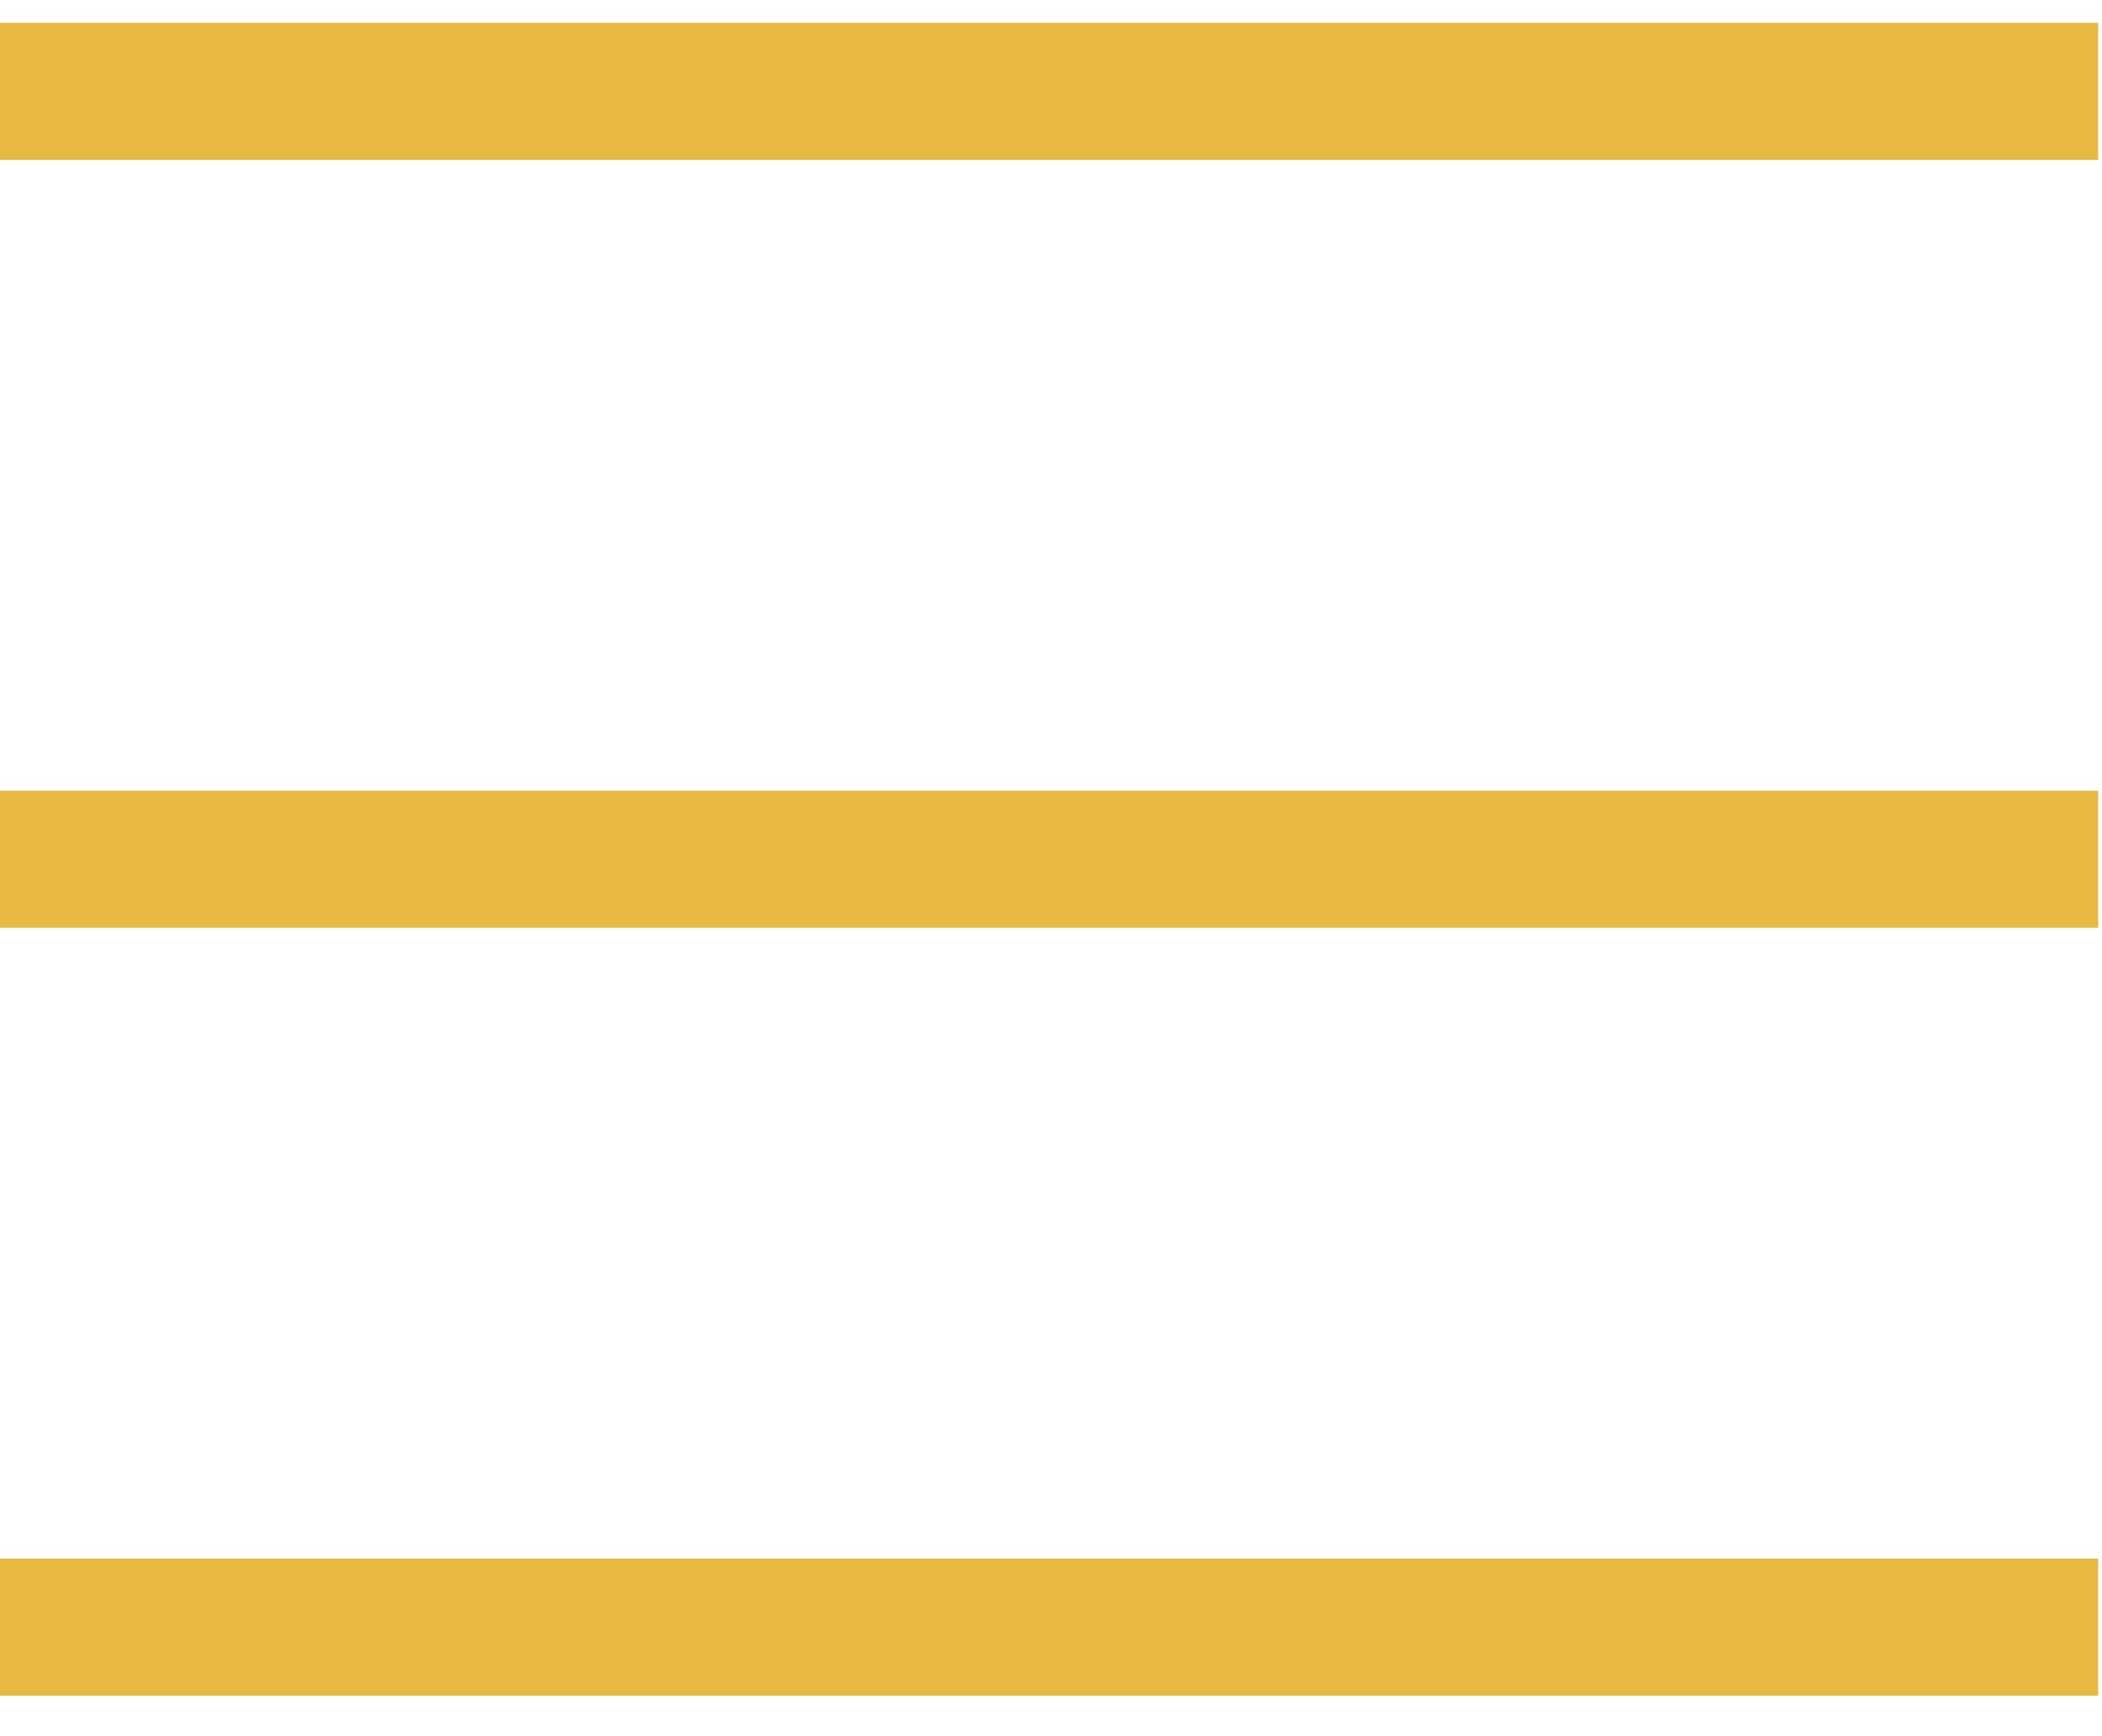
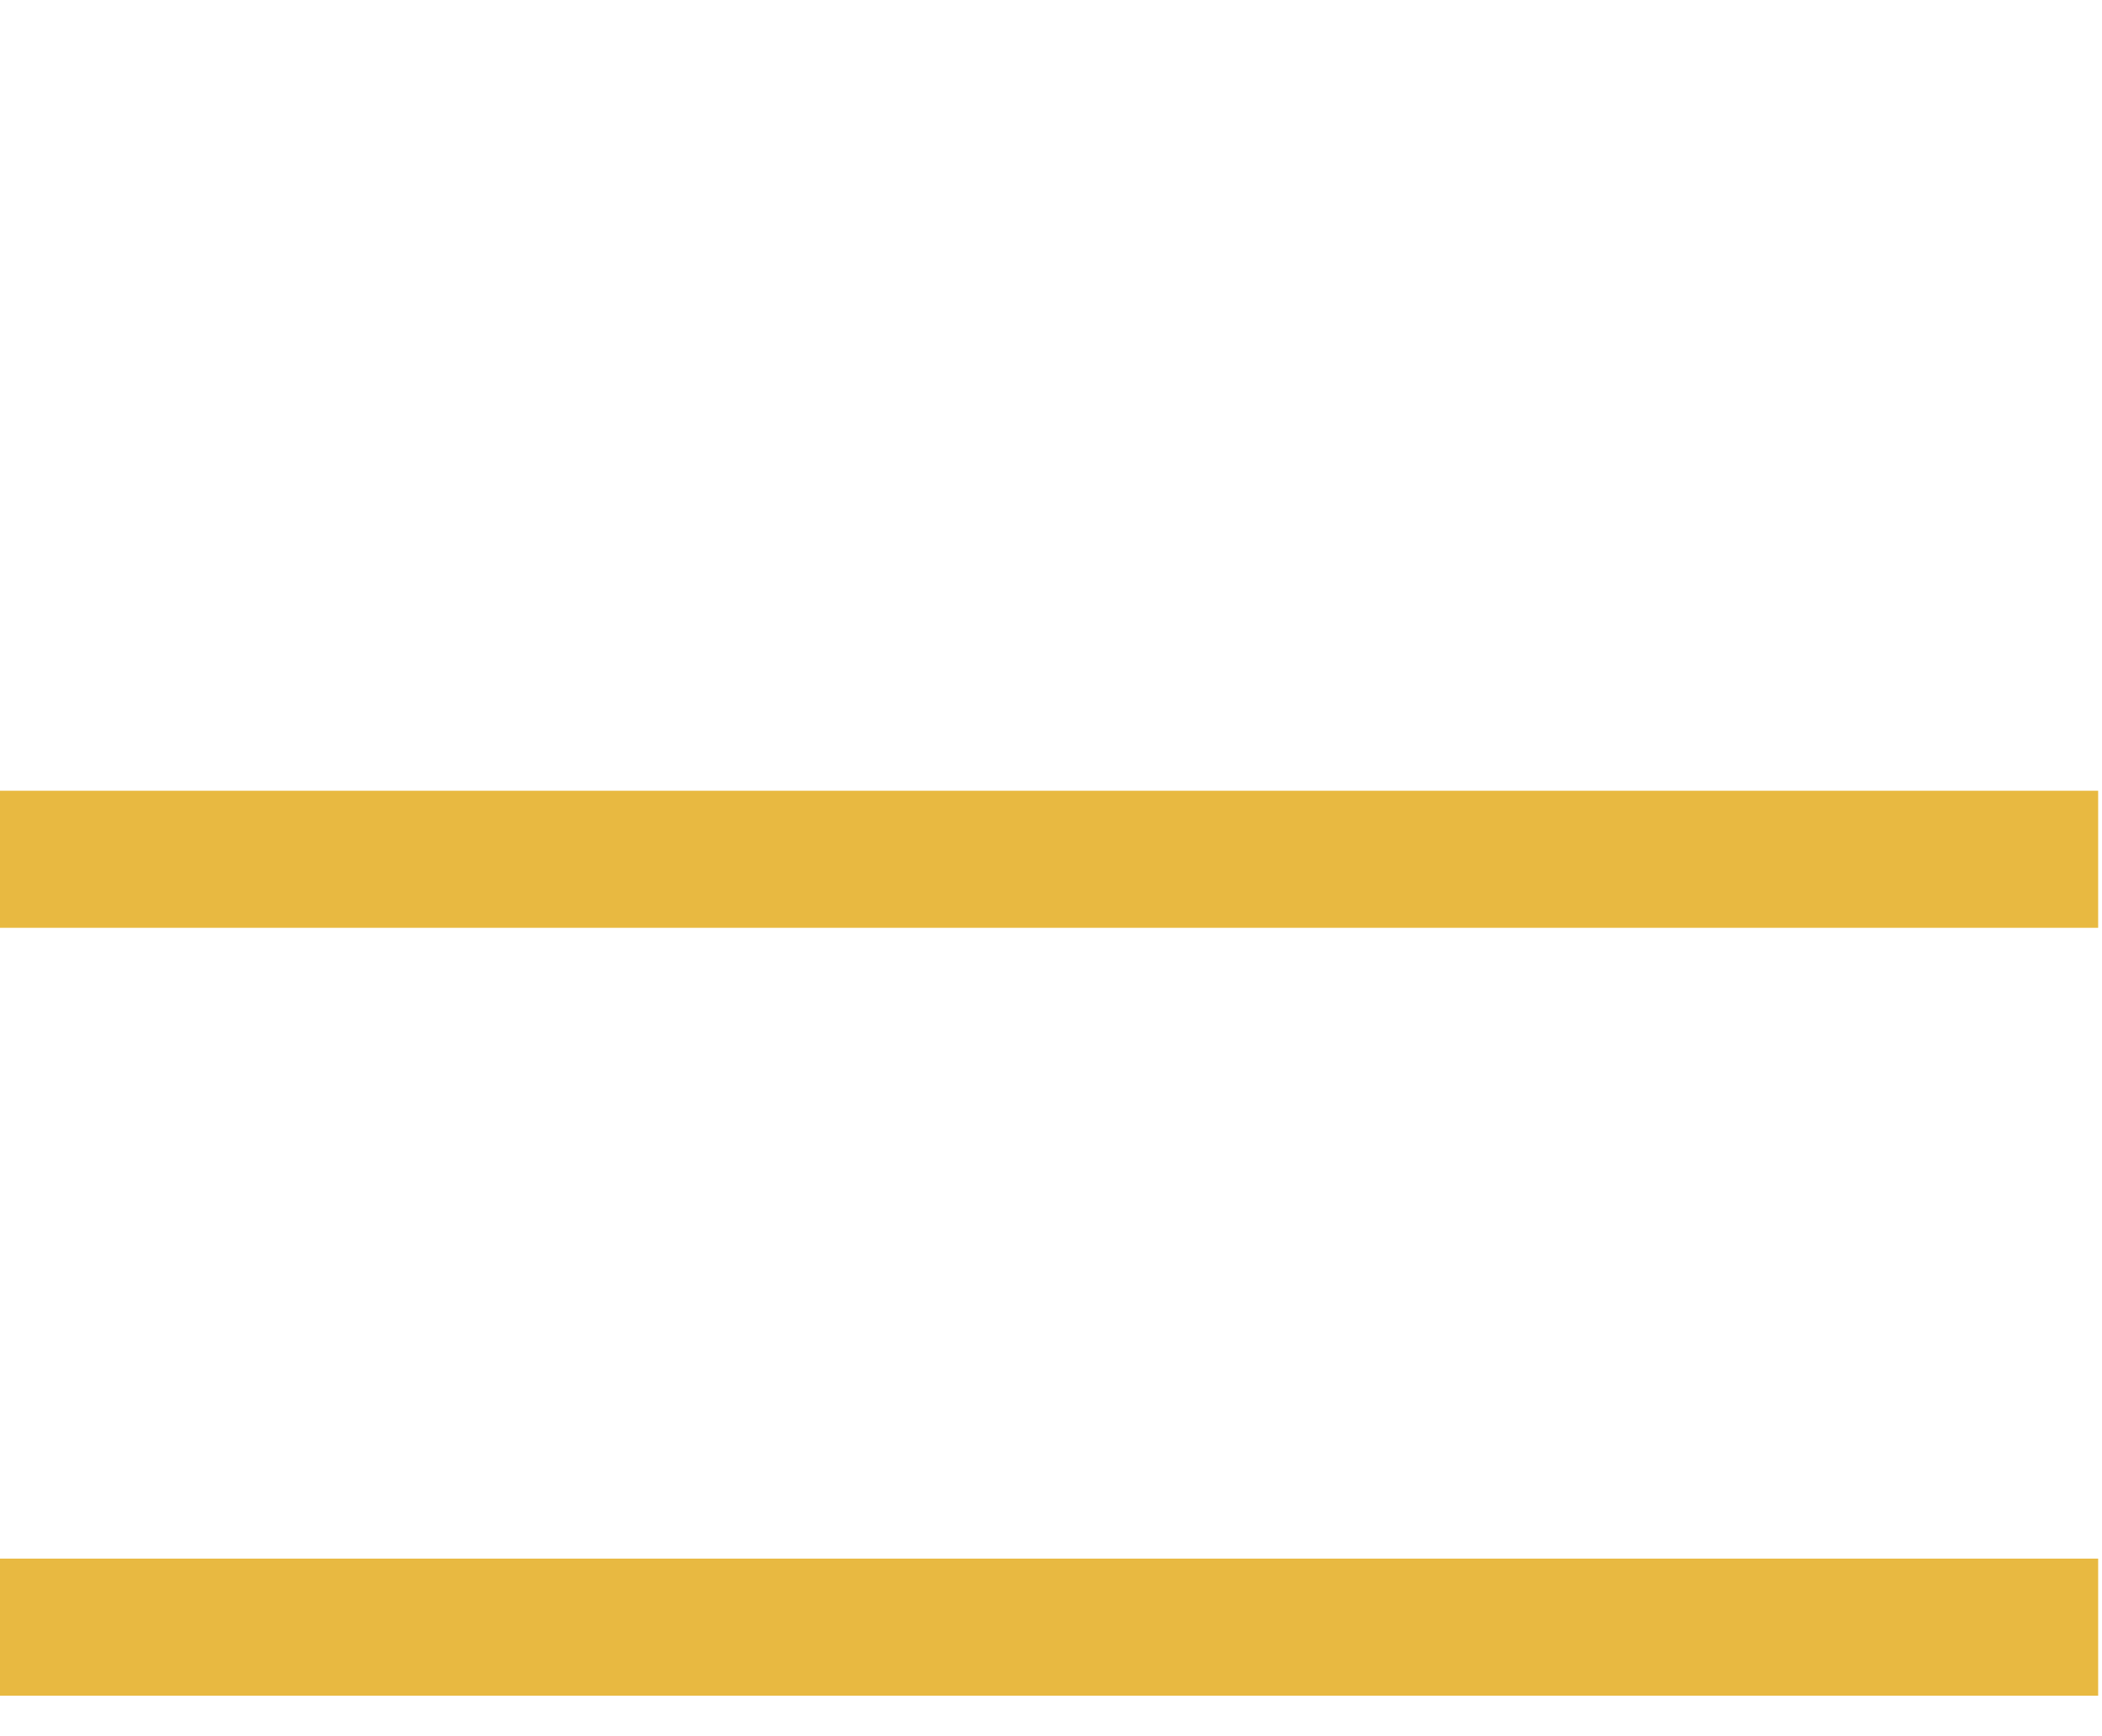
<svg xmlns="http://www.w3.org/2000/svg" width="46" height="38" viewBox="0 0 46 38" fill="none">
-   <path d="M0 2H45.916M0 18.807H45.916M0 35.614H45.916" stroke="#E8B941" stroke-width="3" />
+   <path d="M0 2M0 18.807H45.916M0 35.614H45.916" stroke="#E8B941" stroke-width="3" />
</svg>